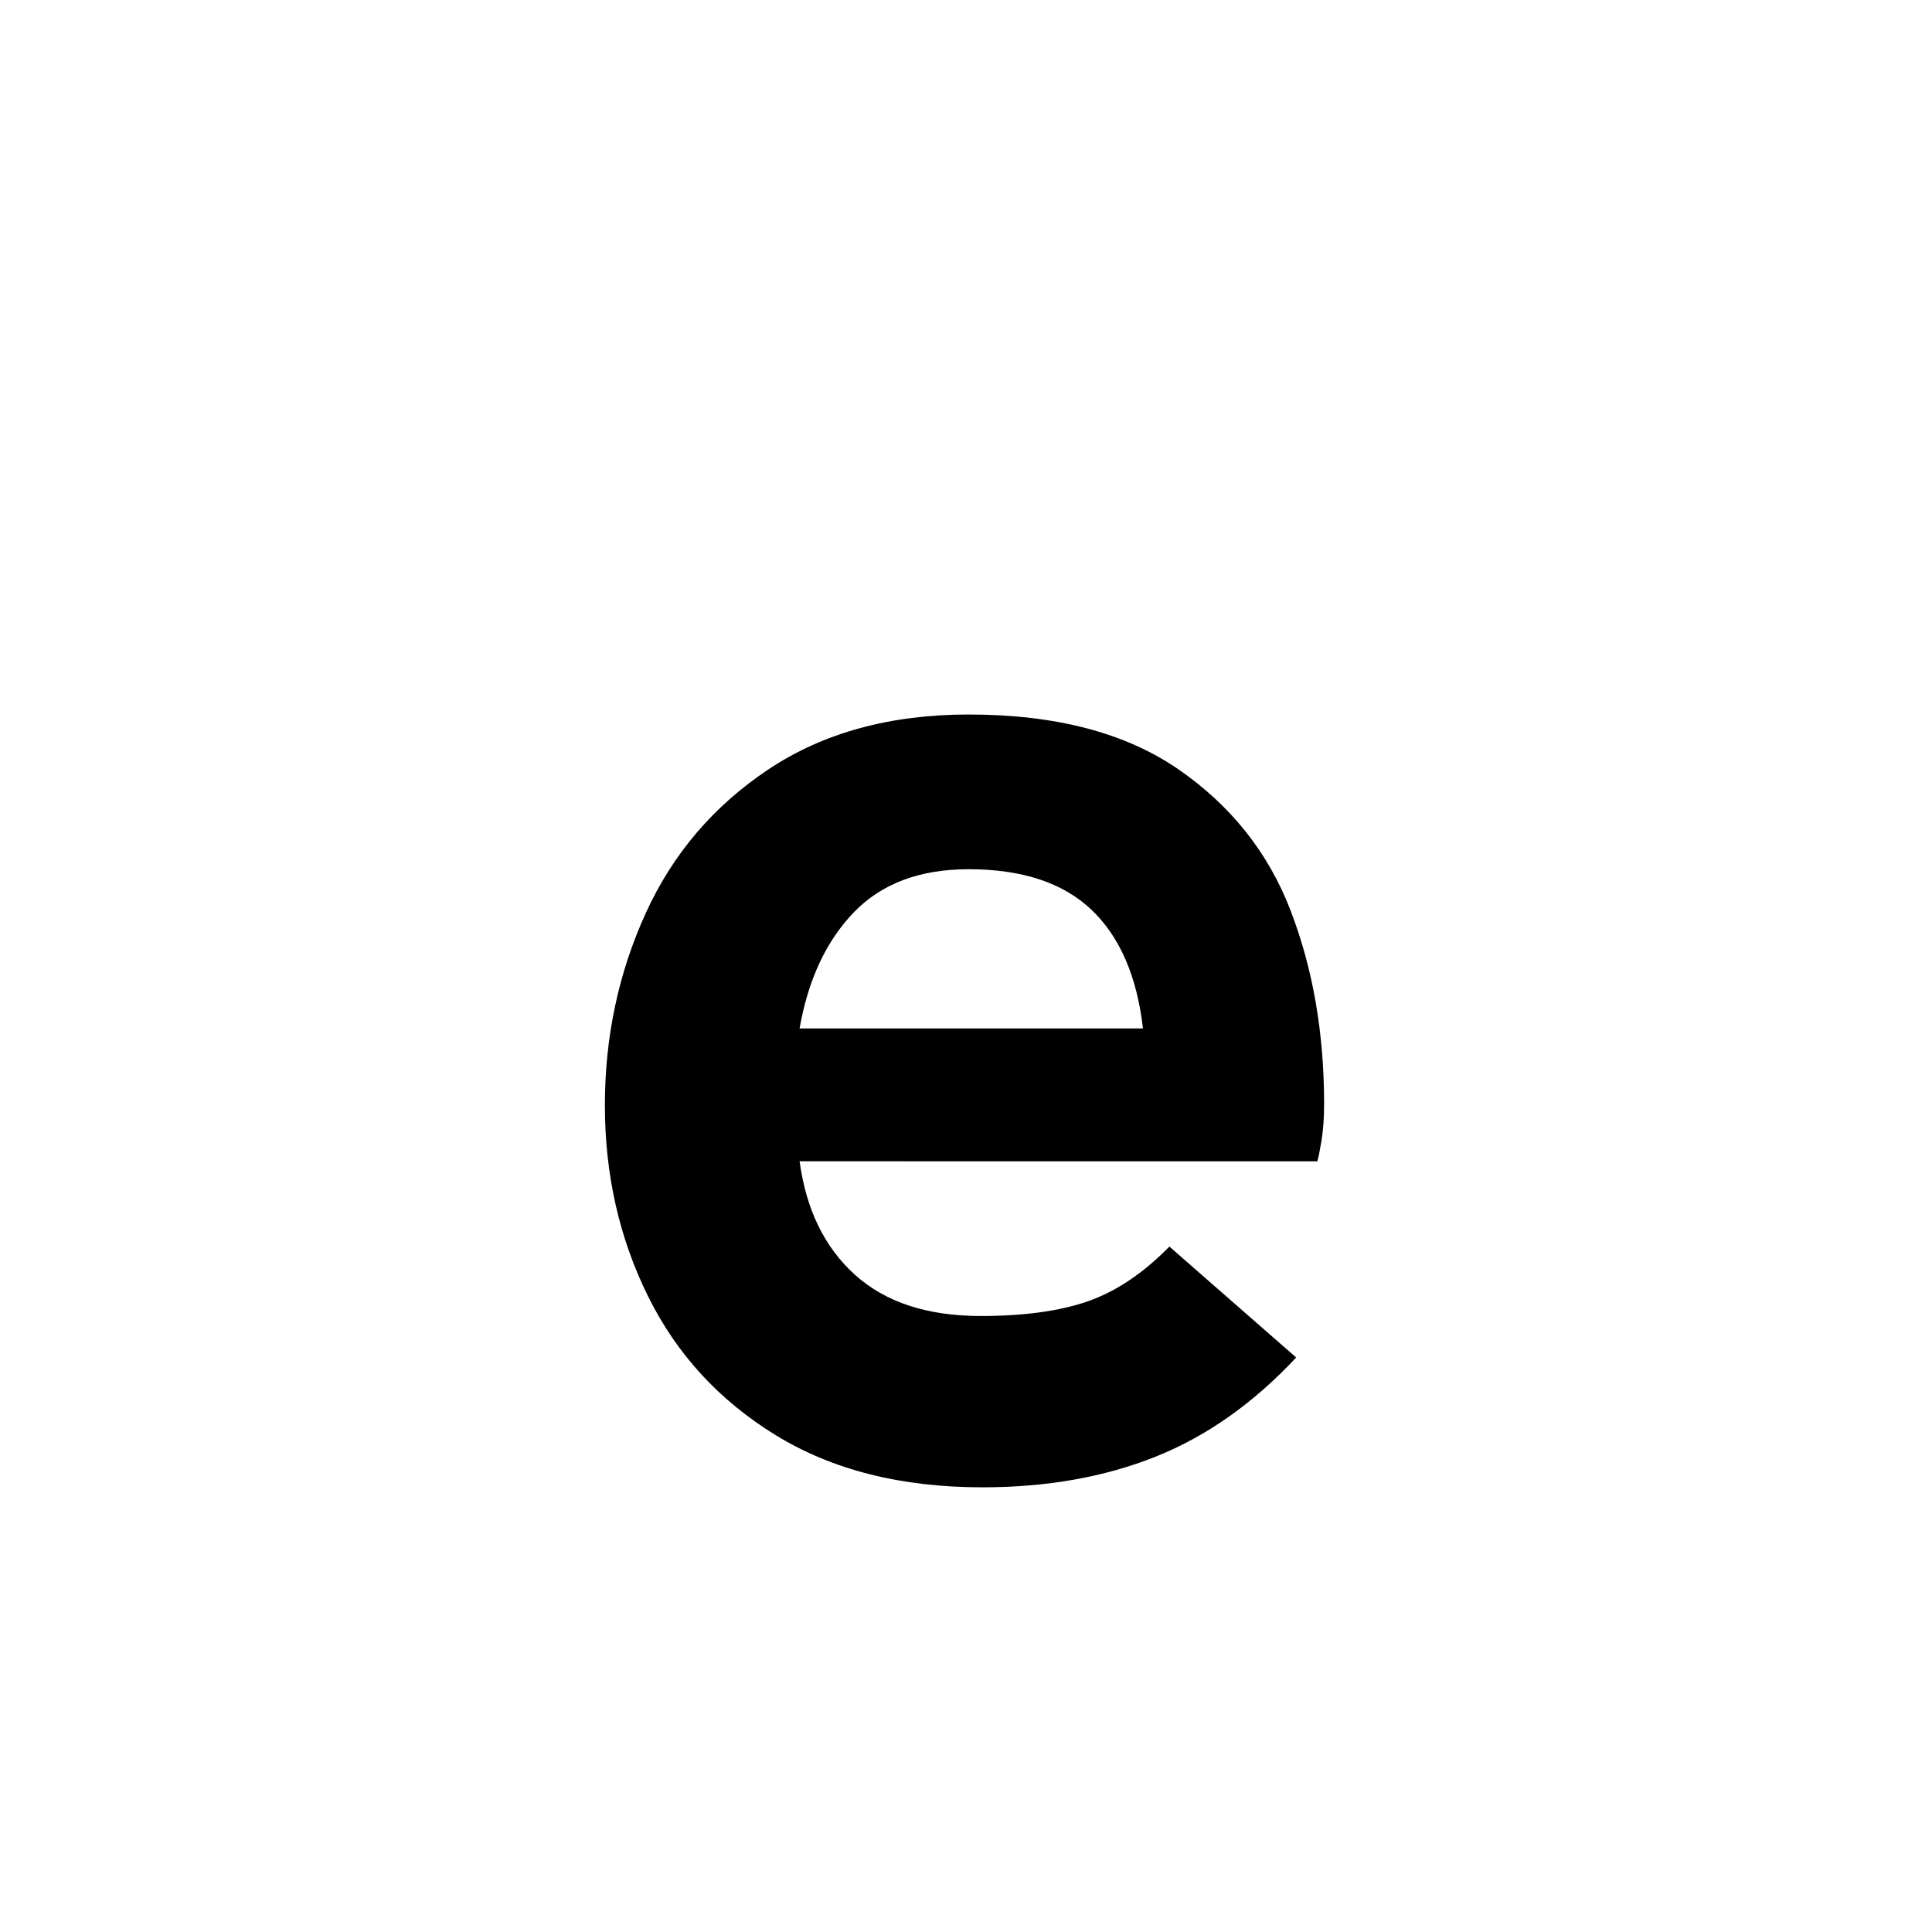
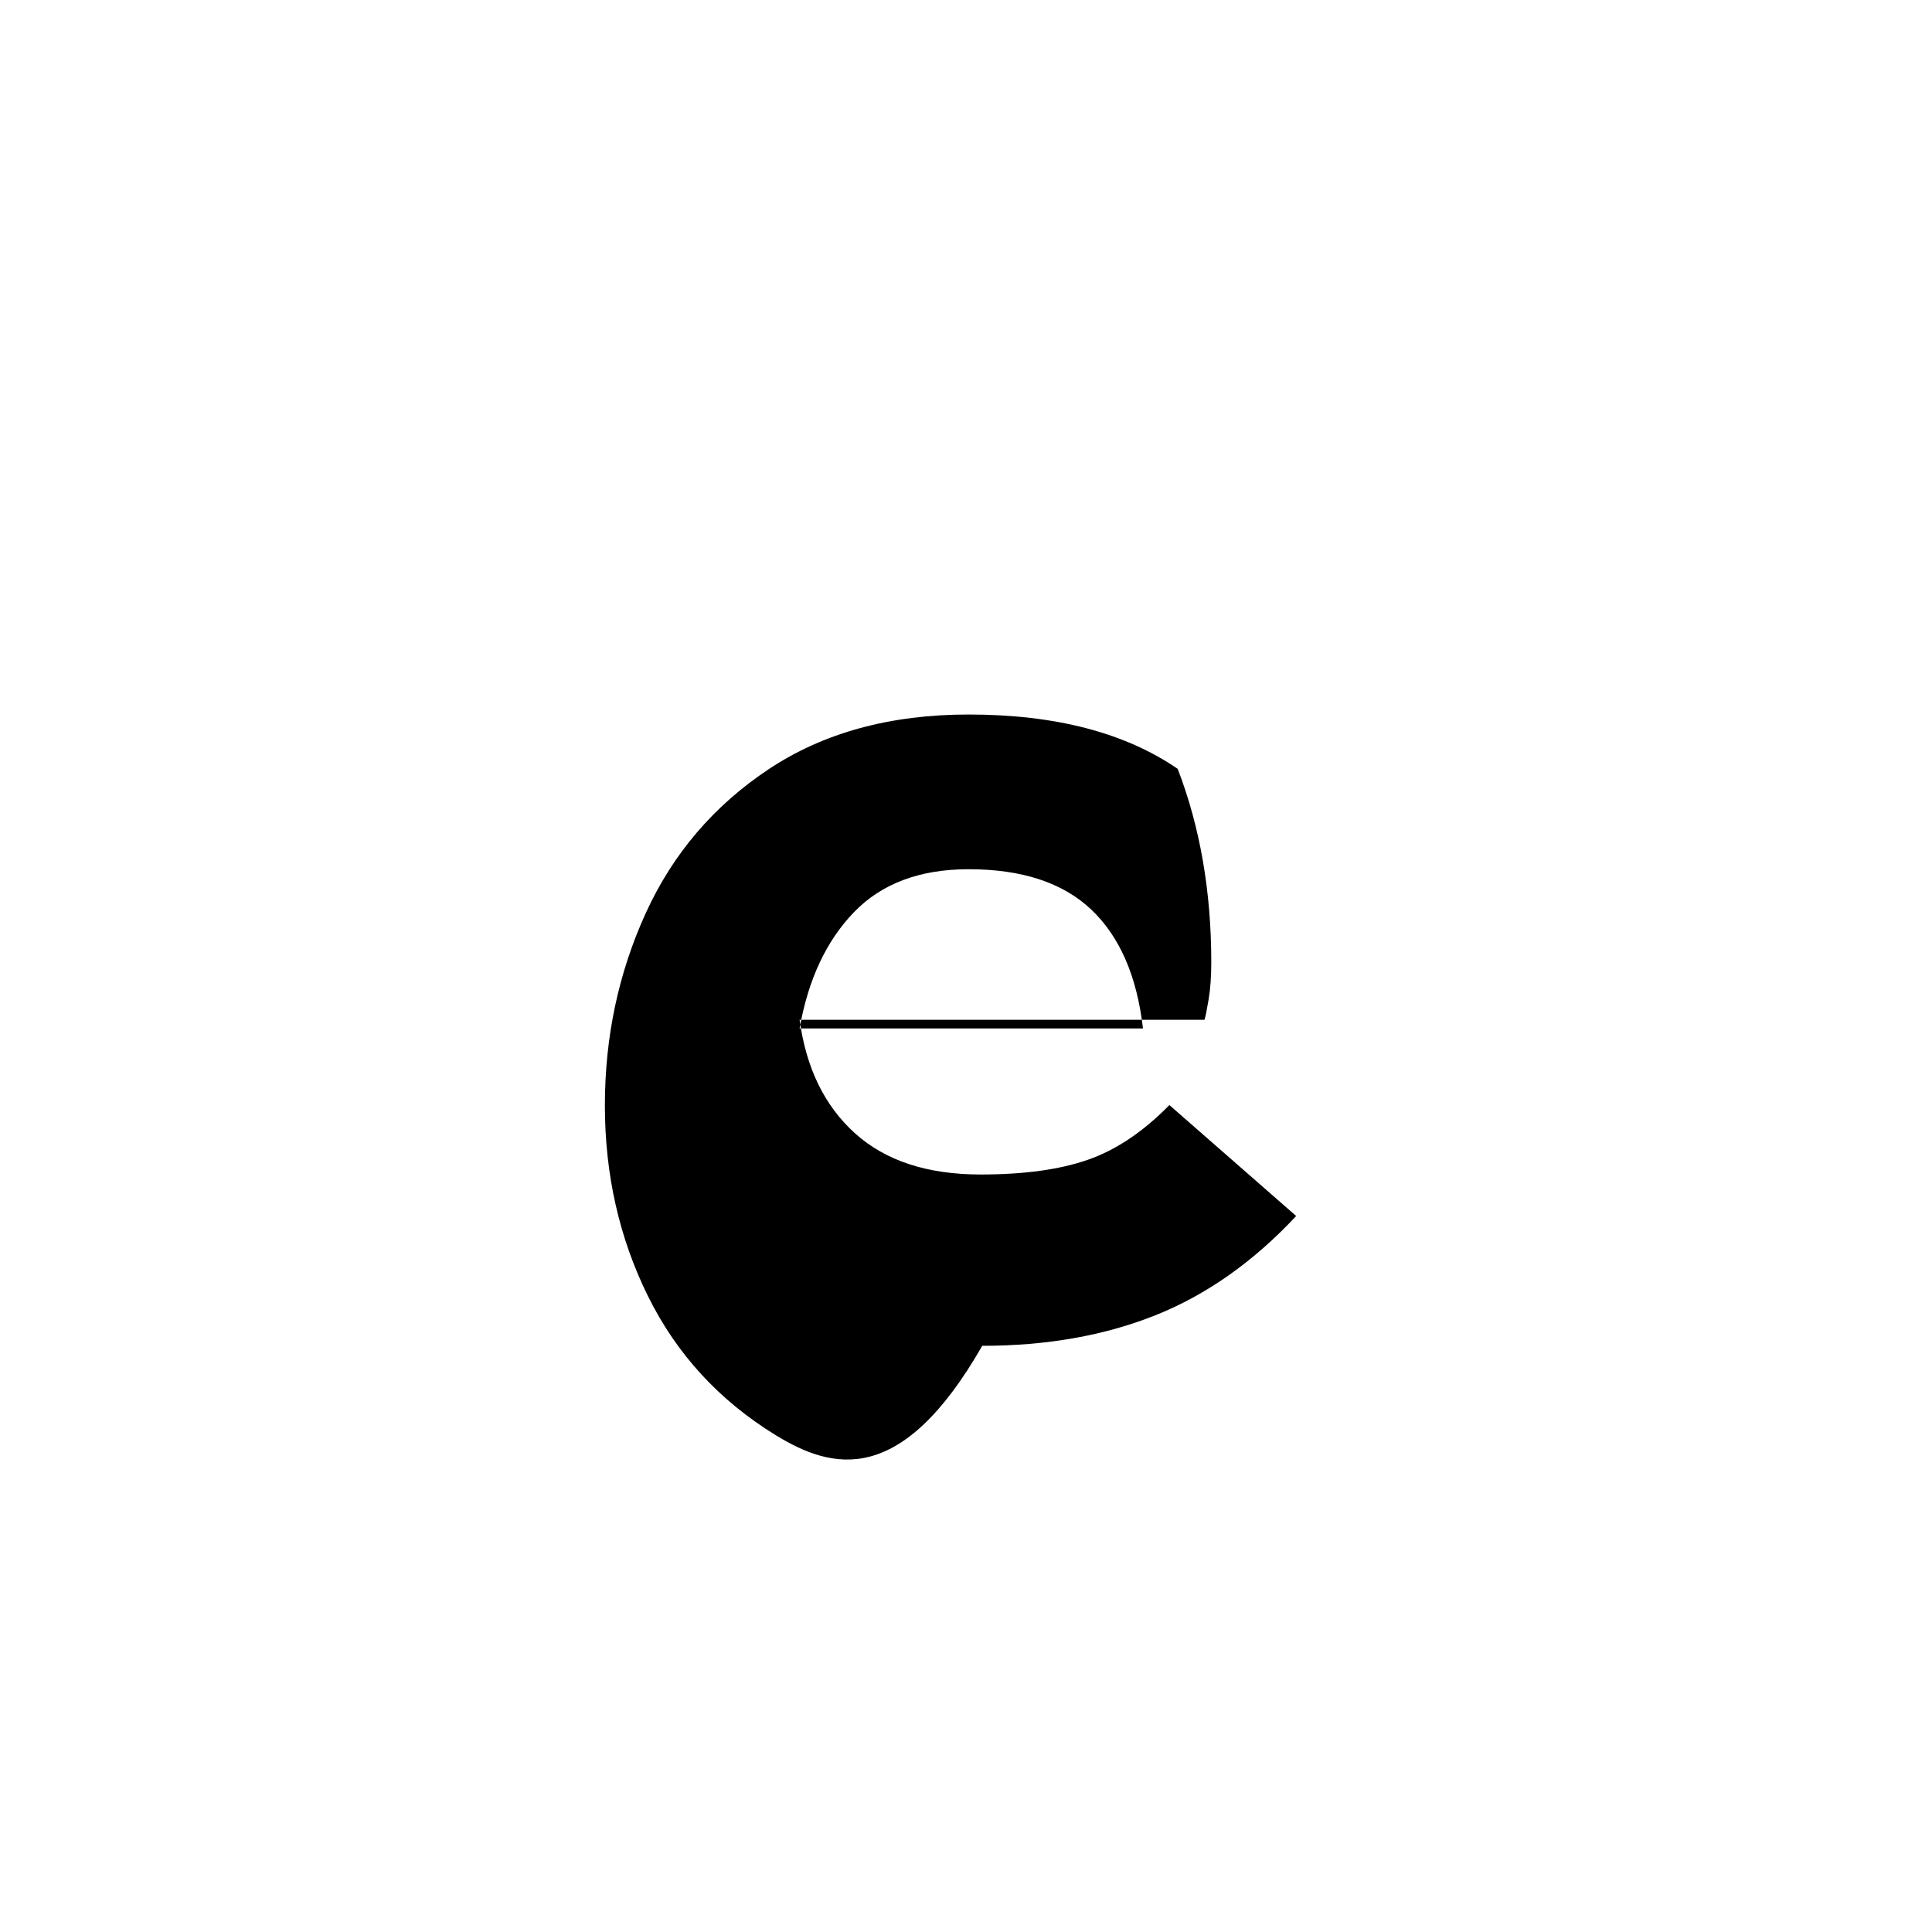
<svg xmlns="http://www.w3.org/2000/svg" version="1.1" id="Layer_1" x="0px" y="0px" viewBox="0 0 500 500" style="enable-background:new 0 0 500 500;" xml:space="preserve">
  <g id="XMLID_542_">
-     <path id="XMLID_558_" d="M200.781,371.438c-14.648-8.984-25.684-20.996-33.105-36.035s-11.133-31.476-11.133-49.316   c0-17.706,3.516-34.277,10.547-49.707s17.642-27.862,31.836-37.305c14.19-9.439,31.445-14.16,51.758-14.16   c22.394,0,40.43,4.688,54.102,14.063s23.404,21.582,29.199,36.621c5.792,15.039,8.691,31.738,8.691,50.098   c0,3.646-0.229,6.836-0.684,9.57c-0.458,2.734-0.814,4.492-1.074,5.273H206.934c1.69,12.5,6.476,22.299,14.355,29.395   c7.876,7.099,18.716,10.645,32.52,10.645c11.197,0,20.44-1.27,27.734-3.809c7.291-2.539,14.322-7.257,21.094-14.16l32.813,28.711   c-11.068,11.85-23.212,20.41-36.426,25.684c-13.217,5.273-28.158,7.91-44.824,7.91C233.233,384.914,215.43,380.422,200.781,371.438   z M295.801,266.164c-1.563-13.541-6.024-23.795-13.379-30.762c-7.357-6.964-17.938-10.449-31.738-10.449   c-12.631,0-22.528,3.711-29.688,11.133c-7.163,7.422-11.85,17.45-14.063,30.078H295.801z" />
+     <path id="XMLID_558_" d="M200.781,371.438c-14.648-8.984-25.684-20.996-33.105-36.035s-11.133-31.476-11.133-49.316   c0-17.706,3.516-34.277,10.547-49.707s17.642-27.862,31.836-37.305c14.19-9.439,31.445-14.16,51.758-14.16   c22.394,0,40.43,4.688,54.102,14.063c5.792,15.039,8.691,31.738,8.691,50.098   c0,3.646-0.229,6.836-0.684,9.57c-0.458,2.734-0.814,4.492-1.074,5.273H206.934c1.69,12.5,6.476,22.299,14.355,29.395   c7.876,7.099,18.716,10.645,32.52,10.645c11.197,0,20.44-1.27,27.734-3.809c7.291-2.539,14.322-7.257,21.094-14.16l32.813,28.711   c-11.068,11.85-23.212,20.41-36.426,25.684c-13.217,5.273-28.158,7.91-44.824,7.91C233.233,384.914,215.43,380.422,200.781,371.438   z M295.801,266.164c-1.563-13.541-6.024-23.795-13.379-30.762c-7.357-6.964-17.938-10.449-31.738-10.449   c-12.631,0-22.528,3.711-29.688,11.133c-7.163,7.422-11.85,17.45-14.063,30.078H295.801z" />
  </g>
</svg>